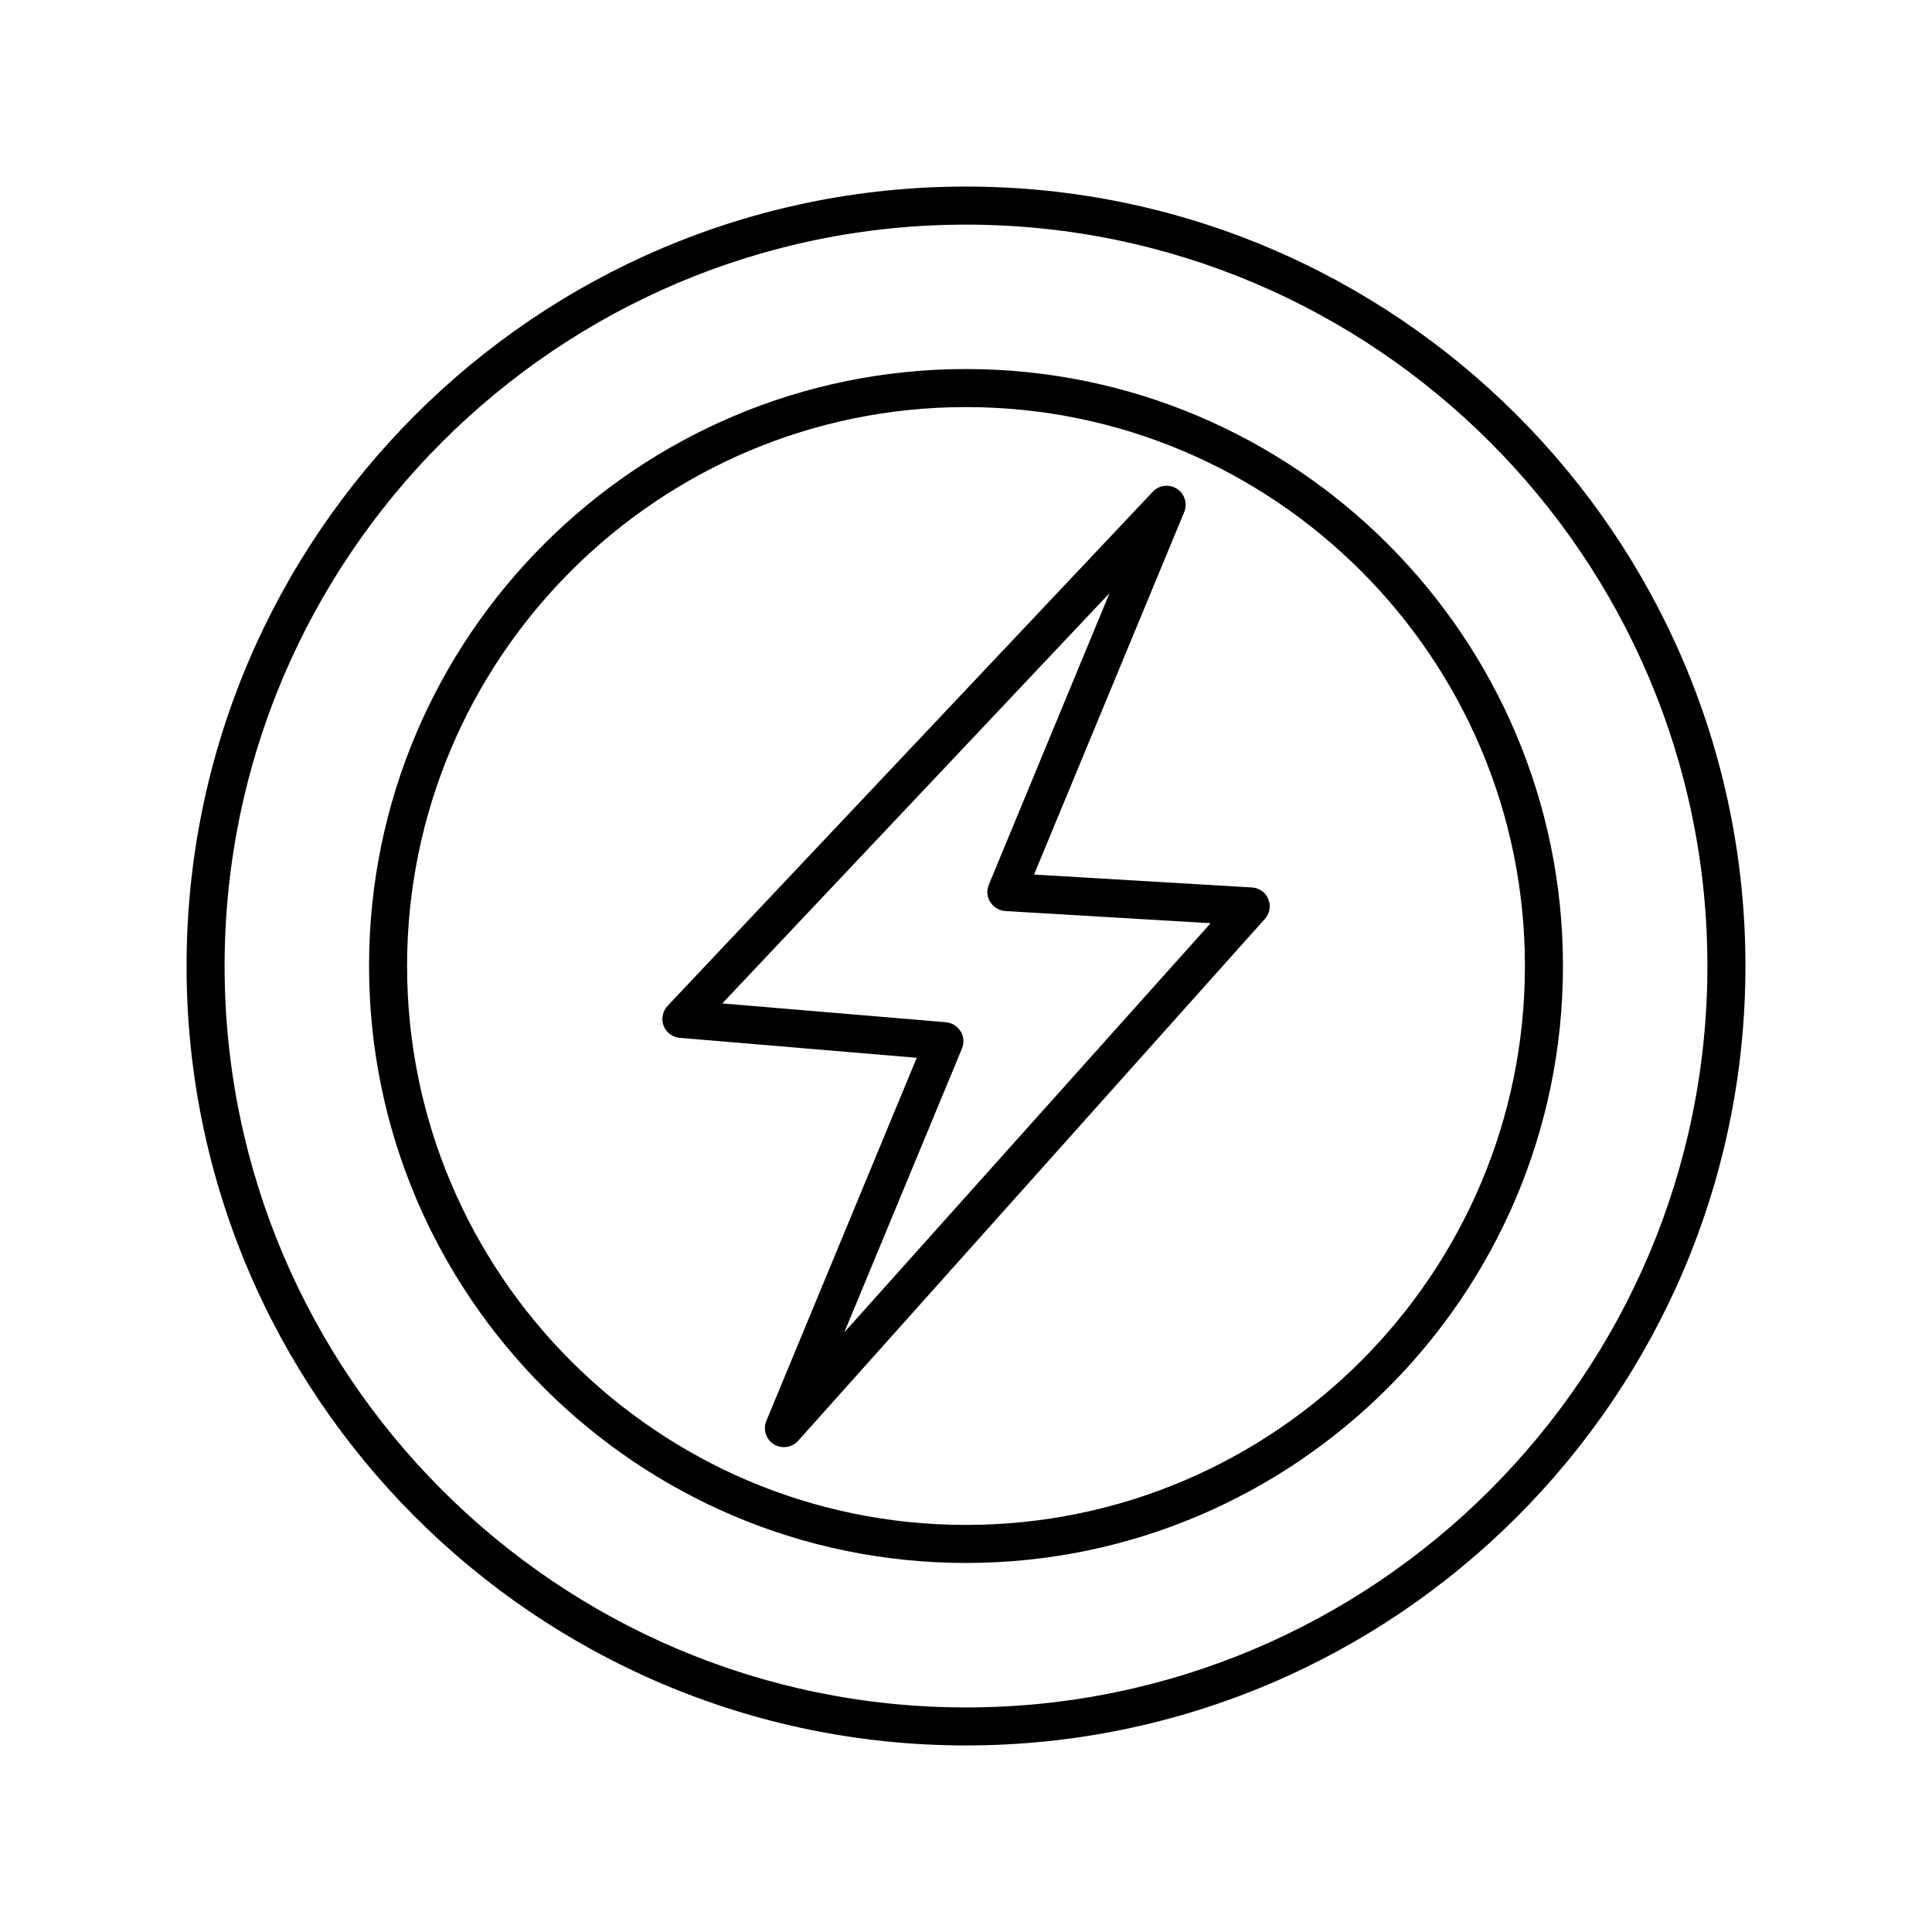
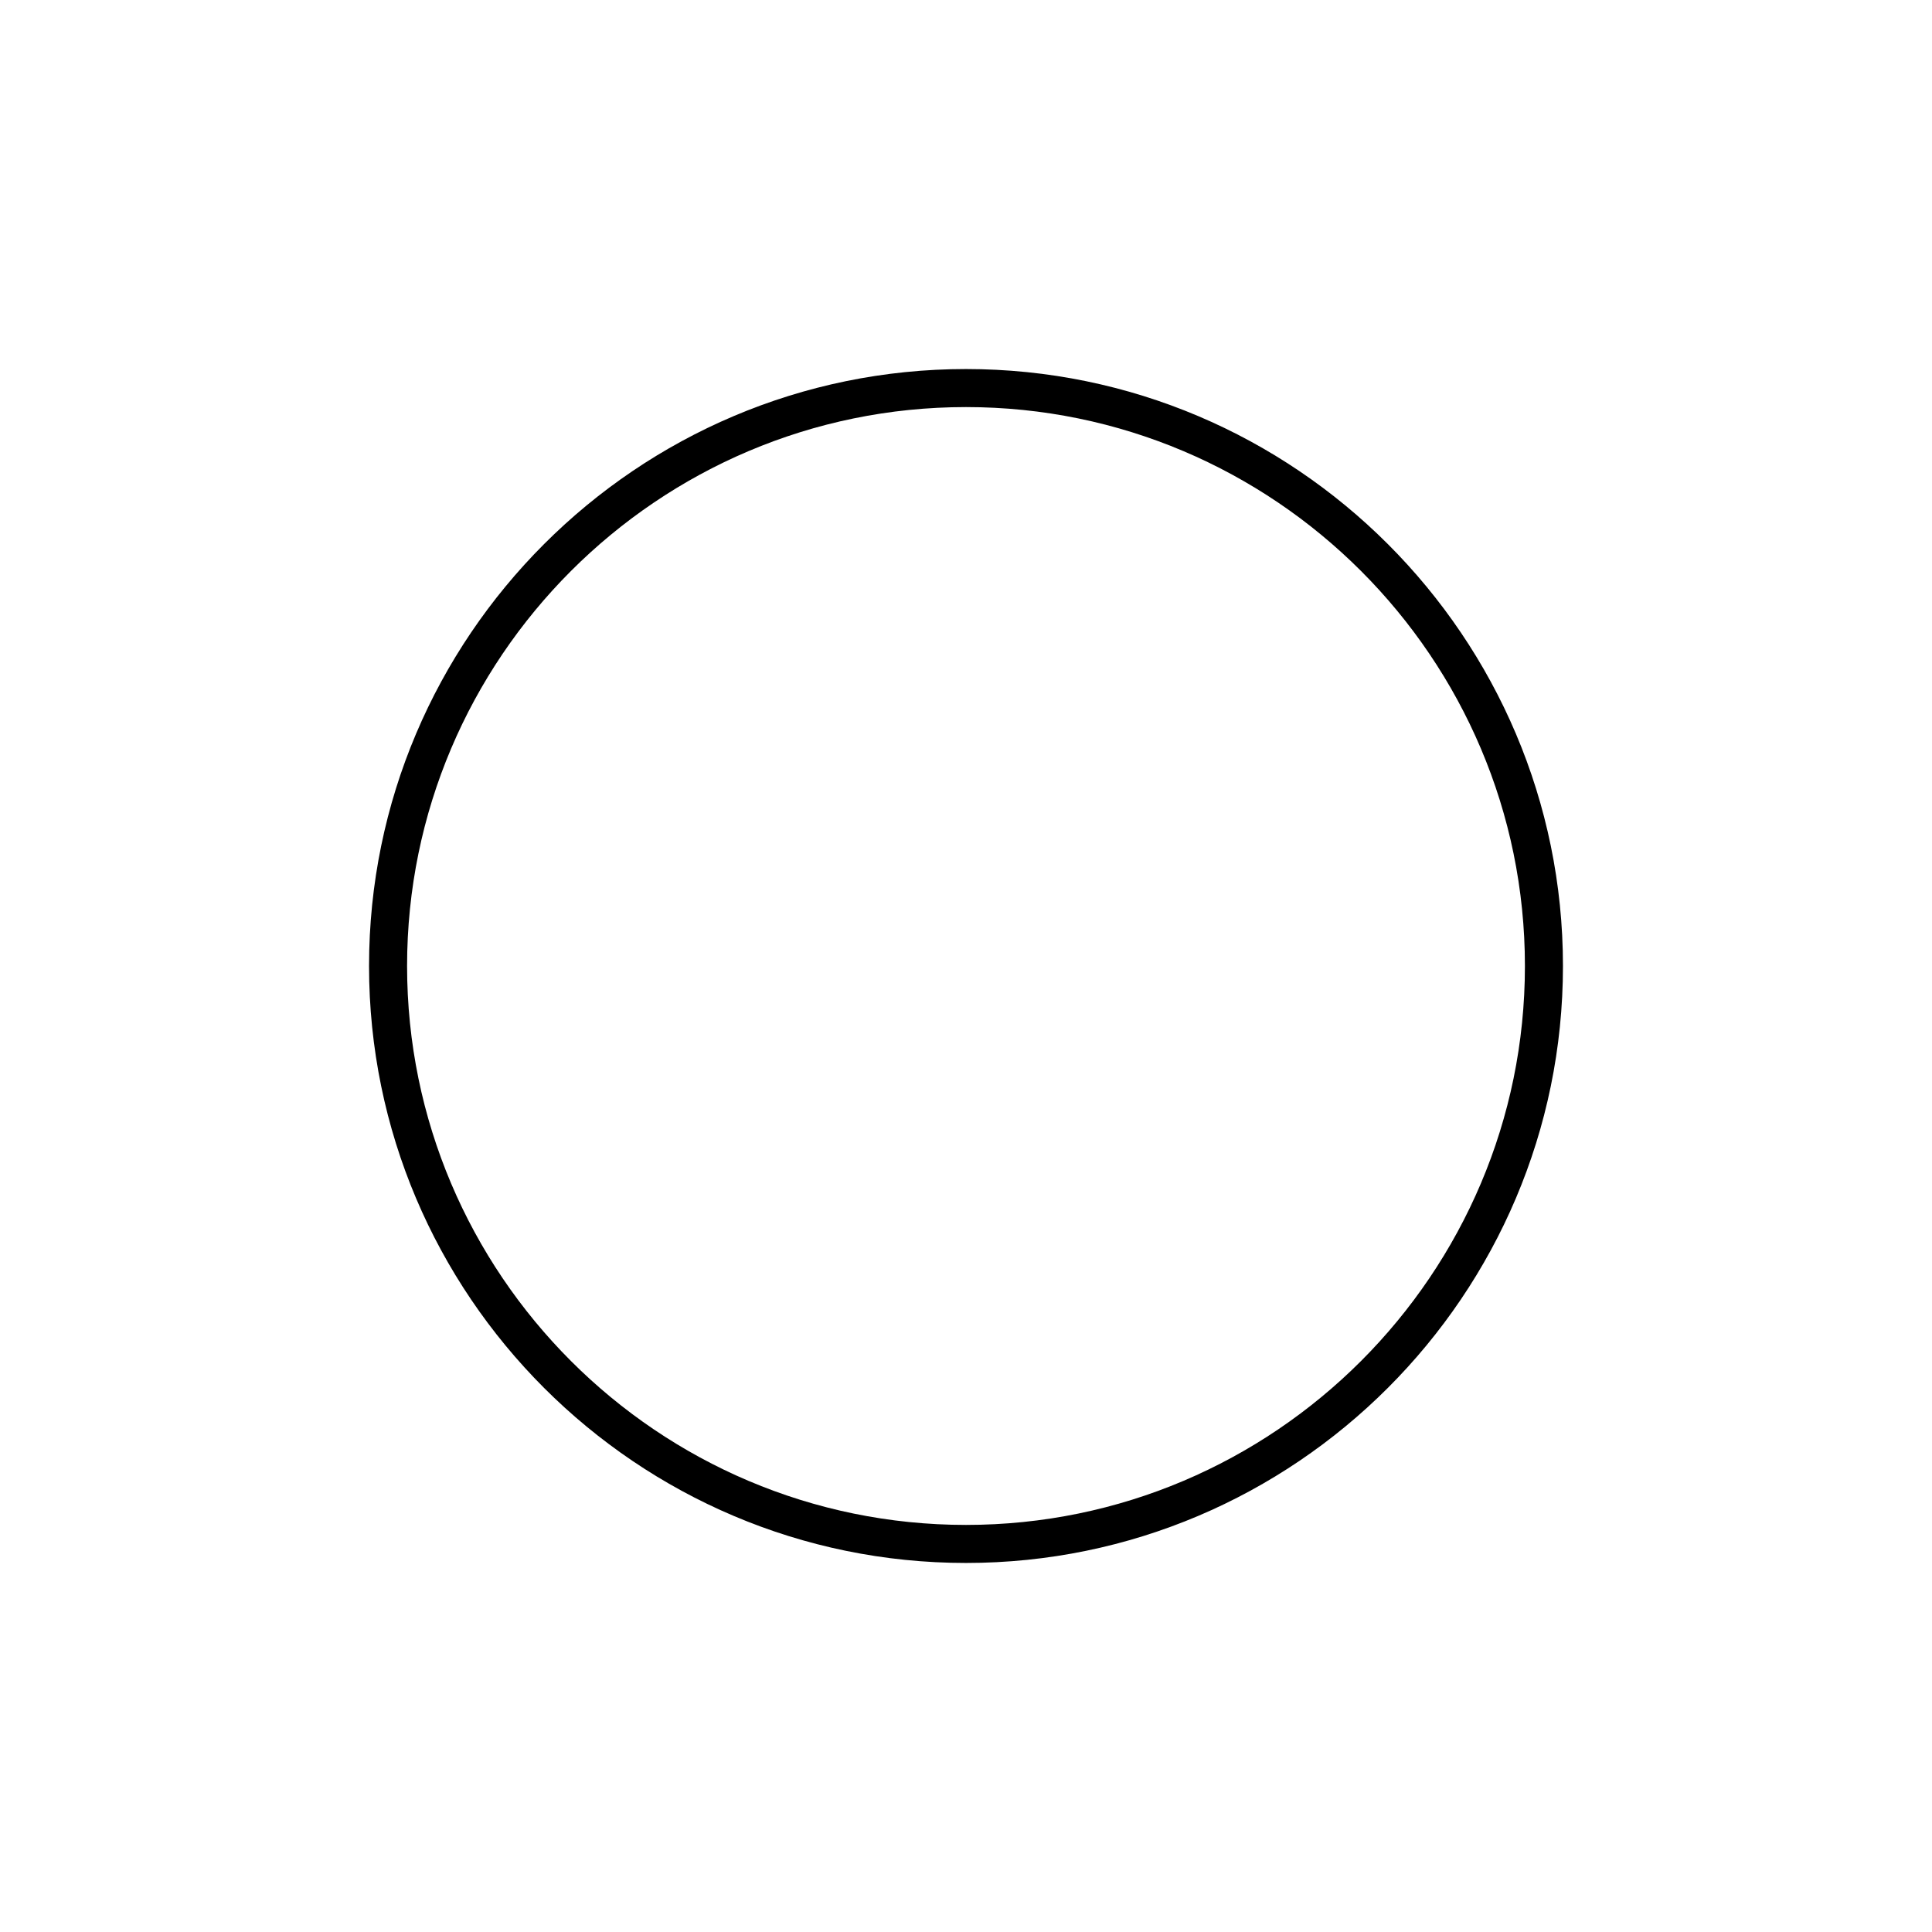
<svg xmlns="http://www.w3.org/2000/svg" fill="#000000" width="800px" height="800px" version="1.1" viewBox="144 144 512 512">
  <g>
-     <path d="m400 193.44c-113.91 0-206.56 92.648-206.56 206.56 0 113.91 92.652 206.56 206.56 206.56s206.56-92.652 206.56-206.56c-0.004-113.91-92.652-206.56-206.56-206.56zm0 403.05c-108.32 0-196.48-88.168-196.48-196.48 0-108.32 88.168-196.48 196.48-196.48 108.32 0 196.48 88.168 196.48 196.48s-88.168 196.48-196.48 196.48z" />
    <path d="m400 241.8c-87.211 0-158.2 70.938-158.2 158.2-0.004 87.262 70.984 158.2 158.2 158.2 87.207 0 158.2-70.988 158.2-158.2 0-87.211-70.988-158.2-158.2-158.2zm0 306.32c-81.668 0-148.12-66.453-148.12-148.12 0-81.664 66.453-148.12 148.12-148.12s148.12 66.453 148.12 148.12-66.449 148.12-148.12 148.12z" />
-     <path d="m475.77 379.19-57.738-3.426 39.801-96.078c0.906-2.266 0.102-4.836-1.914-6.144-2.066-1.309-4.734-1.008-6.398 0.754l-128.62 136.28c-1.309 1.41-1.715 3.477-1.059 5.238 0.707 1.812 2.367 3.074 4.281 3.223l62.824 5.289-39.852 96.227c-0.957 2.266-0.102 4.887 1.965 6.195 0.805 0.504 1.762 0.754 2.672 0.754 1.41 0 2.769-0.555 3.777-1.664l123.68-138.3c1.309-1.461 1.664-3.477 0.906-5.289-0.703-1.754-2.414-2.961-4.332-3.062zm-108.02 117.89 31.188-75.219c0.605-1.461 0.504-3.176-0.352-4.535-0.855-1.359-2.266-2.266-3.879-2.418l-59.297-4.988 102.62-108.72-31.992 77.285c-0.605 1.512-0.504 3.223 0.402 4.586 0.855 1.359 2.367 2.266 3.981 2.367l54.41 3.223z" />
  </g>
</svg>